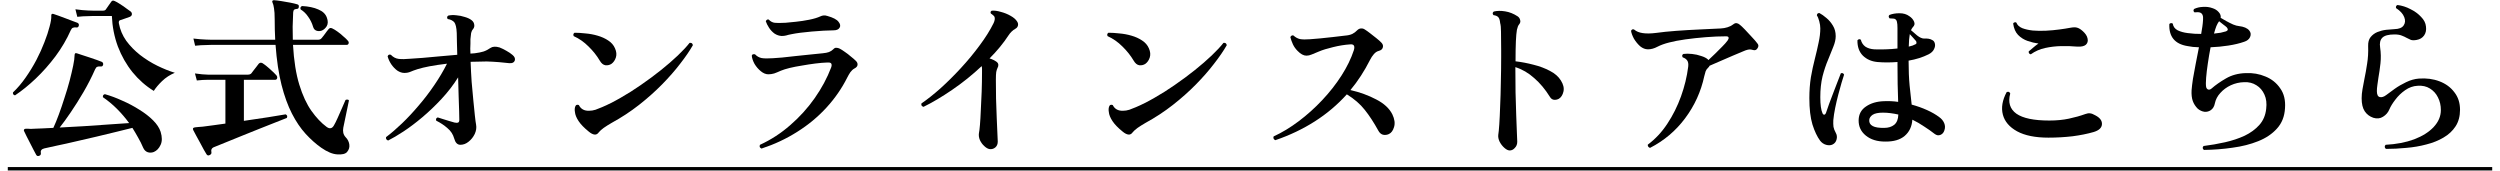
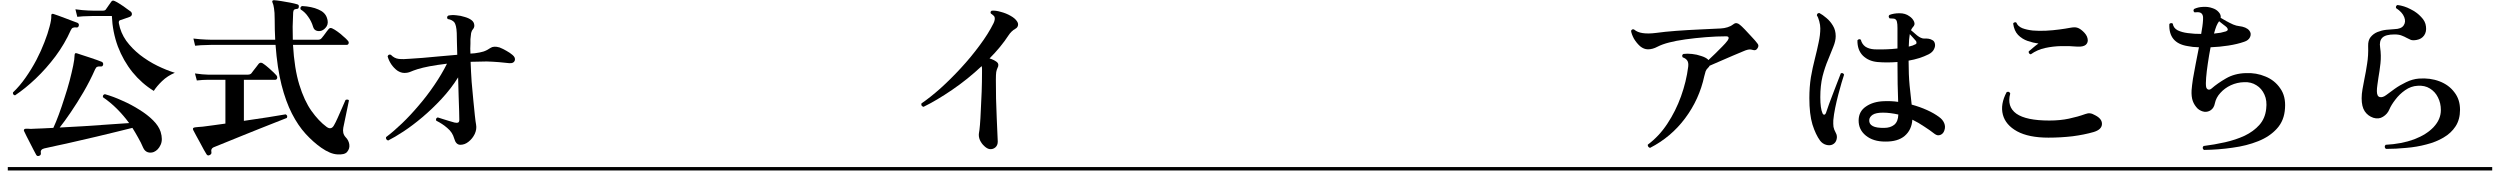
<svg xmlns="http://www.w3.org/2000/svg" width="263" height="18" viewBox="0 0 263 18" fill="none">
  <path d="M0.82 17.574H262.18V17.934H0.82V17.574Z" fill="black" />
  <path d="M251.001 15.665C250.845 15.533 250.833 15.389 250.965 15.233C252.093 15.173 253.095 14.981 253.971 14.657C254.847 14.321 255.531 13.889 256.023 13.361C256.527 12.821 256.779 12.227 256.779 11.579C256.779 11.087 256.677 10.643 256.473 10.247C256.281 9.851 255.999 9.539 255.627 9.311C255.267 9.083 254.835 8.987 254.331 9.023C253.863 9.047 253.425 9.203 253.017 9.491C252.621 9.767 252.279 10.097 251.991 10.481C251.703 10.853 251.493 11.195 251.361 11.507C251.229 11.831 251.007 12.089 250.695 12.281C250.395 12.473 250.053 12.509 249.669 12.389C249.285 12.257 248.985 12.029 248.769 11.705C248.553 11.381 248.445 10.925 248.445 10.337C248.445 10.037 248.475 9.719 248.535 9.383C248.595 9.047 248.661 8.693 248.733 8.321C248.841 7.817 248.937 7.277 249.021 6.701C249.117 6.125 249.153 5.507 249.129 4.847C249.117 4.451 249.201 4.139 249.381 3.911C249.573 3.671 249.813 3.491 250.101 3.371C250.401 3.251 250.707 3.173 251.019 3.137C251.343 3.101 251.637 3.077 251.901 3.065C252.369 3.053 252.687 2.927 252.855 2.687C253.035 2.435 253.059 2.141 252.927 1.805C252.795 1.457 252.507 1.139 252.063 0.851C252.039 0.767 252.045 0.695 252.081 0.635C252.117 0.575 252.165 0.539 252.225 0.527C252.693 0.587 253.143 0.731 253.575 0.959C254.019 1.175 254.391 1.445 254.691 1.769C255.003 2.081 255.177 2.423 255.213 2.795C255.261 3.167 255.195 3.479 255.015 3.731C254.835 3.983 254.577 4.139 254.241 4.199C253.989 4.247 253.785 4.247 253.629 4.199C253.485 4.139 253.335 4.067 253.179 3.983C253.035 3.899 252.867 3.821 252.675 3.749C252.483 3.665 252.225 3.623 251.901 3.623C251.277 3.623 250.851 3.737 250.623 3.965C250.395 4.193 250.317 4.535 250.389 4.991C250.473 5.555 250.485 6.113 250.425 6.665C250.365 7.205 250.293 7.709 250.209 8.177C250.173 8.441 250.137 8.693 250.101 8.933C250.065 9.173 250.047 9.389 250.047 9.581C250.047 9.953 250.149 10.163 250.353 10.211C250.557 10.259 250.785 10.187 251.037 9.995C251.265 9.815 251.559 9.599 251.919 9.347C252.291 9.083 252.693 8.849 253.125 8.645C253.569 8.429 254.013 8.303 254.457 8.267C255.249 8.207 255.975 8.303 256.635 8.555C257.295 8.807 257.817 9.191 258.201 9.707C258.597 10.211 258.795 10.823 258.795 11.543C258.795 12.227 258.639 12.809 258.327 13.289C258.015 13.769 257.589 14.165 257.049 14.477C256.521 14.789 255.921 15.029 255.249 15.197C254.577 15.377 253.875 15.497 253.143 15.557C252.411 15.629 251.697 15.665 251.001 15.665Z" fill="black" />
  <path d="M231.851 15.773C231.695 15.641 231.683 15.503 231.815 15.359C232.583 15.263 233.339 15.131 234.083 14.963C234.827 14.795 235.511 14.567 236.135 14.279C236.759 13.979 237.275 13.601 237.683 13.145C238.091 12.689 238.331 12.125 238.403 11.453C238.475 10.877 238.415 10.379 238.223 9.959C238.031 9.527 237.749 9.197 237.377 8.969C237.005 8.729 236.573 8.621 236.081 8.645C235.589 8.657 235.121 8.765 234.677 8.969C234.245 9.173 233.879 9.443 233.579 9.779C233.279 10.103 233.087 10.469 233.003 10.877C232.943 11.189 232.805 11.423 232.589 11.579C232.385 11.723 232.157 11.783 231.905 11.759C231.653 11.723 231.419 11.615 231.203 11.435C230.963 11.195 230.789 10.925 230.681 10.625C230.573 10.325 230.531 9.947 230.555 9.491C230.579 9.167 230.627 8.765 230.699 8.285C230.783 7.805 230.879 7.283 230.987 6.719C231.107 6.143 231.221 5.561 231.329 4.973C231.113 4.961 230.903 4.949 230.699 4.937C230.495 4.913 230.303 4.883 230.123 4.847C228.791 4.631 228.155 3.857 228.215 2.525C228.263 2.465 228.323 2.435 228.395 2.435C228.467 2.423 228.527 2.441 228.575 2.489C228.623 2.801 228.797 3.035 229.097 3.191C229.397 3.335 229.745 3.431 230.141 3.479C230.381 3.503 230.621 3.527 230.861 3.551C231.101 3.563 231.335 3.569 231.563 3.569C231.611 3.293 231.653 3.035 231.689 2.795C231.725 2.543 231.749 2.303 231.761 2.075C231.797 1.655 231.689 1.403 231.437 1.319C231.377 1.295 231.287 1.283 231.167 1.283C231.047 1.283 230.945 1.289 230.861 1.301C230.801 1.253 230.765 1.193 230.753 1.121C230.753 1.049 230.777 0.989 230.825 0.941C231.101 0.809 231.413 0.737 231.761 0.725C232.109 0.701 232.433 0.743 232.733 0.851C233.009 0.935 233.231 1.073 233.399 1.265C233.579 1.457 233.651 1.661 233.615 1.877C233.783 1.973 233.981 2.087 234.209 2.219C234.449 2.351 234.689 2.471 234.929 2.579C235.169 2.675 235.367 2.729 235.523 2.741C236.051 2.801 236.417 2.957 236.621 3.209C236.789 3.413 236.819 3.641 236.711 3.893C236.603 4.133 236.393 4.301 236.081 4.397C235.601 4.565 235.049 4.697 234.425 4.793C233.813 4.889 233.189 4.949 232.553 4.973C232.445 5.525 232.349 6.089 232.265 6.665C232.181 7.229 232.121 7.733 232.085 8.177C232.049 8.621 232.049 8.945 232.085 9.149C232.121 9.293 232.193 9.383 232.301 9.419C232.421 9.455 232.547 9.413 232.679 9.293C233.075 8.945 233.573 8.597 234.173 8.249C234.773 7.901 235.463 7.715 236.243 7.691C236.987 7.655 237.683 7.775 238.331 8.051C238.979 8.315 239.495 8.729 239.879 9.293C240.275 9.845 240.443 10.541 240.383 11.381C240.335 12.245 240.053 12.959 239.537 13.523C239.033 14.087 238.373 14.531 237.557 14.855C236.753 15.179 235.853 15.407 234.857 15.539C233.873 15.683 232.871 15.761 231.851 15.773ZM232.913 3.533C233.165 3.509 233.399 3.479 233.615 3.443C233.831 3.395 234.017 3.347 234.173 3.299C234.389 3.215 234.419 3.077 234.263 2.885C234.179 2.801 234.053 2.699 233.885 2.579C233.729 2.447 233.585 2.333 233.453 2.237L233.435 2.255C233.351 2.363 233.261 2.525 233.165 2.741C233.081 2.957 232.997 3.221 232.913 3.533Z" fill="black" />
  <path d="M215.491 14.48C214.111 14.48 213.013 14.258 212.197 13.814C211.393 13.37 210.895 12.788 210.703 12.068C210.511 11.336 210.643 10.544 211.099 9.692C211.279 9.608 211.405 9.656 211.477 9.836C211.225 10.76 211.441 11.468 212.125 11.96C212.809 12.44 213.961 12.68 215.581 12.68C216.349 12.68 217.039 12.614 217.651 12.482C218.275 12.35 218.851 12.188 219.379 11.996C219.571 11.924 219.739 11.9 219.883 11.924C220.027 11.936 220.213 12.008 220.441 12.14C220.921 12.392 221.149 12.704 221.125 13.076C221.101 13.448 220.813 13.718 220.261 13.886C219.601 14.078 218.857 14.228 218.029 14.336C217.201 14.432 216.355 14.48 215.491 14.48ZM213.637 5.714C213.565 5.702 213.505 5.666 213.457 5.606C213.421 5.546 213.409 5.48 213.421 5.408C213.541 5.312 213.697 5.18 213.889 5.012C214.081 4.844 214.267 4.7 214.447 4.58C214.075 4.532 213.697 4.442 213.313 4.31C212.929 4.178 212.593 3.968 212.305 3.68C212.029 3.392 211.855 2.99 211.783 2.474C211.819 2.402 211.873 2.36 211.945 2.348C212.017 2.324 212.077 2.336 212.125 2.384C212.221 2.636 212.425 2.828 212.737 2.96C213.049 3.08 213.421 3.164 213.853 3.212C214.297 3.248 214.759 3.254 215.239 3.23C215.719 3.206 216.181 3.164 216.625 3.104C217.081 3.044 217.465 2.984 217.777 2.924C218.089 2.864 218.329 2.858 218.497 2.906C218.677 2.954 218.863 3.062 219.055 3.23C219.379 3.506 219.565 3.782 219.613 4.058C219.673 4.322 219.613 4.538 219.433 4.706C219.253 4.862 218.953 4.928 218.533 4.904C217.993 4.856 217.429 4.838 216.841 4.85C216.265 4.862 215.701 4.928 215.149 5.048C214.597 5.168 214.093 5.39 213.637 5.714Z" fill="black" />
  <path d="M198.318 14.893C197.478 14.893 196.8 14.683 196.284 14.263C195.768 13.843 195.516 13.303 195.528 12.643C195.54 12.019 195.798 11.539 196.302 11.203C196.806 10.855 197.436 10.669 198.192 10.645C198.444 10.633 198.696 10.633 198.948 10.645C199.2 10.657 199.446 10.681 199.686 10.717C199.674 10.189 199.656 9.559 199.632 8.827C199.62 8.095 199.614 7.327 199.614 6.523C198.858 6.583 198.15 6.583 197.49 6.523C196.878 6.463 196.374 6.241 195.978 5.857C195.582 5.461 195.39 4.921 195.402 4.237C195.522 4.105 195.642 4.087 195.762 4.183C195.834 4.483 195.99 4.723 196.23 4.903C196.482 5.071 196.8 5.167 197.184 5.191C197.544 5.203 197.934 5.203 198.354 5.191C198.786 5.179 199.206 5.149 199.614 5.101V2.941C199.614 2.653 199.596 2.443 199.56 2.311C199.536 2.167 199.47 2.065 199.362 2.005C199.314 1.969 199.23 1.951 199.11 1.951C198.99 1.939 198.882 1.933 198.786 1.933C198.666 1.801 198.66 1.681 198.768 1.573C199.068 1.453 199.422 1.393 199.83 1.393C200.238 1.393 200.58 1.495 200.856 1.699C201.096 1.855 201.264 2.047 201.36 2.275C201.456 2.491 201.414 2.683 201.234 2.851C201.15 2.959 201.084 3.067 201.036 3.175C201.204 3.331 201.42 3.517 201.684 3.733C201.96 3.949 202.206 4.057 202.422 4.057C202.59 4.045 202.746 4.051 202.89 4.075C203.034 4.099 203.166 4.147 203.286 4.219C203.43 4.291 203.52 4.423 203.556 4.615C203.592 4.795 203.556 4.987 203.448 5.191C203.352 5.395 203.166 5.569 202.89 5.713C202.266 6.025 201.564 6.247 200.784 6.379C200.784 7.375 200.82 8.251 200.892 9.007C200.976 9.763 201.048 10.429 201.108 11.005C201.684 11.161 202.224 11.353 202.728 11.581C203.232 11.809 203.658 12.055 204.006 12.319C204.246 12.487 204.42 12.697 204.528 12.949C204.636 13.201 204.642 13.459 204.546 13.723C204.474 13.951 204.336 14.107 204.132 14.191C203.928 14.275 203.724 14.239 203.52 14.083C203.184 13.819 202.818 13.561 202.422 13.309C202.038 13.045 201.624 12.805 201.18 12.589C201.132 13.309 200.862 13.879 200.37 14.299C199.89 14.707 199.206 14.905 198.318 14.893ZM192.792 15.199C192.6 15.295 192.372 15.307 192.108 15.235C191.856 15.163 191.646 15.019 191.478 14.803C191.166 14.383 190.896 13.813 190.668 13.093C190.452 12.373 190.344 11.449 190.344 10.321C190.344 9.541 190.398 8.809 190.506 8.125C190.626 7.441 190.764 6.799 190.92 6.199C191.076 5.587 191.208 5.017 191.316 4.489C191.436 3.949 191.496 3.451 191.496 2.995C191.496 2.755 191.46 2.503 191.388 2.239C191.316 1.963 191.232 1.759 191.136 1.627C191.136 1.543 191.16 1.477 191.208 1.429C191.268 1.381 191.334 1.363 191.406 1.375C191.634 1.495 191.88 1.669 192.144 1.897C192.408 2.113 192.636 2.383 192.828 2.707C193.02 3.019 193.116 3.385 193.116 3.805C193.116 4.141 193.032 4.513 192.864 4.921C192.708 5.329 192.522 5.791 192.306 6.307C192.09 6.811 191.898 7.387 191.73 8.035C191.574 8.683 191.496 9.415 191.496 10.231C191.496 11.011 191.574 11.575 191.73 11.923C191.79 12.031 191.856 12.079 191.928 12.067C192 12.043 192.054 11.983 192.09 11.887C192.174 11.647 192.282 11.335 192.414 10.951C192.558 10.567 192.708 10.171 192.864 9.763C193.032 9.343 193.182 8.953 193.314 8.593C193.458 8.221 193.572 7.927 193.656 7.711C193.812 7.651 193.926 7.699 193.998 7.855C193.938 8.059 193.848 8.347 193.728 8.719C193.62 9.091 193.506 9.505 193.386 9.961C193.266 10.417 193.158 10.879 193.062 11.347C192.966 11.815 192.9 12.247 192.864 12.643C192.852 12.907 192.858 13.141 192.882 13.345C192.918 13.537 192.996 13.741 193.116 13.957C193.248 14.185 193.278 14.425 193.206 14.677C193.146 14.917 193.008 15.091 192.792 15.199ZM198.228 13.453C198.648 13.453 198.996 13.345 199.272 13.129C199.548 12.901 199.692 12.541 199.704 12.049C199.44 11.989 199.17 11.941 198.894 11.905C198.63 11.869 198.36 11.851 198.084 11.851C197.58 11.851 197.214 11.929 196.986 12.085C196.77 12.241 196.656 12.421 196.644 12.625C196.608 13.201 197.136 13.477 198.228 13.453ZM200.802 4.903C200.946 4.867 201.078 4.831 201.198 4.795C201.33 4.747 201.438 4.699 201.522 4.651C201.594 4.615 201.624 4.561 201.612 4.489C201.612 4.417 201.594 4.357 201.558 4.309C201.51 4.249 201.42 4.147 201.288 4.003C201.168 3.859 201.042 3.721 200.91 3.589C200.85 3.913 200.814 4.351 200.802 4.903Z" fill="black" />
  <path d="M173.584 15.557C173.5 15.533 173.434 15.485 173.386 15.413C173.35 15.353 173.338 15.287 173.35 15.215C174.142 14.627 174.826 13.895 175.402 13.019C175.99 12.131 176.47 11.171 176.842 10.139C177.214 9.107 177.466 8.069 177.598 7.025C177.634 6.725 177.598 6.503 177.49 6.359C177.394 6.215 177.238 6.107 177.022 6.035C176.926 5.879 176.95 5.759 177.094 5.675C177.358 5.639 177.658 5.639 177.994 5.675C178.342 5.711 178.666 5.783 178.966 5.891C179.278 5.987 179.512 6.107 179.668 6.251C179.68 6.275 179.698 6.299 179.722 6.323C179.95 6.119 180.19 5.891 180.442 5.639C180.706 5.387 180.952 5.141 181.18 4.901C181.42 4.661 181.606 4.451 181.738 4.271C181.834 4.139 181.87 4.031 181.846 3.947C181.834 3.863 181.744 3.821 181.576 3.821C180.916 3.821 180.208 3.851 179.452 3.911C178.696 3.971 177.976 4.049 177.292 4.145C176.62 4.241 176.056 4.349 175.6 4.469C175.12 4.589 174.706 4.739 174.358 4.919C174.022 5.099 173.692 5.189 173.368 5.189C173.08 5.189 172.804 5.081 172.54 4.865C172.288 4.637 172.072 4.373 171.892 4.073C171.724 3.761 171.622 3.485 171.586 3.245C171.67 3.077 171.784 3.035 171.928 3.119C172.348 3.491 173.116 3.605 174.232 3.461C174.832 3.377 175.534 3.305 176.338 3.245C177.142 3.185 177.958 3.137 178.786 3.101C179.626 3.053 180.376 3.017 181.036 2.993C181.276 2.981 181.51 2.939 181.738 2.867C181.966 2.795 182.158 2.699 182.314 2.579C182.446 2.471 182.566 2.423 182.674 2.435C182.794 2.447 182.902 2.495 182.998 2.579C183.142 2.687 183.334 2.867 183.574 3.119C183.814 3.371 184.054 3.629 184.294 3.893C184.546 4.157 184.738 4.379 184.87 4.559C185.014 4.715 185.02 4.889 184.888 5.081C184.78 5.261 184.624 5.321 184.42 5.261C184.228 5.201 184.048 5.189 183.88 5.225C183.724 5.261 183.568 5.315 183.412 5.387C183.112 5.507 182.74 5.663 182.296 5.855C181.852 6.047 181.408 6.239 180.964 6.431C180.52 6.623 180.148 6.785 179.848 6.917C179.812 7.001 179.758 7.073 179.686 7.133C179.578 7.229 179.494 7.349 179.434 7.493C179.386 7.637 179.338 7.811 179.29 8.015C178.942 9.635 178.27 11.111 177.274 12.443C176.29 13.763 175.06 14.801 173.584 15.557Z" fill="black" />
-   <path d="M158.823 15.828C158.655 15.828 158.469 15.738 158.265 15.558C158.061 15.378 157.893 15.162 157.761 14.91C157.641 14.658 157.593 14.418 157.617 14.19C157.653 13.986 157.689 13.62 157.725 13.092C157.761 12.564 157.791 11.922 157.815 11.166C157.851 10.41 157.875 9.594 157.887 8.718C157.911 7.83 157.923 6.93 157.923 6.018C157.923 5.886 157.923 5.754 157.923 5.622C157.923 5.49 157.923 5.37 157.923 5.262C157.923 4.386 157.917 3.744 157.905 3.336C157.905 2.928 157.875 2.622 157.815 2.418C157.791 2.142 157.731 1.944 157.635 1.824C157.539 1.704 157.365 1.626 157.113 1.59C156.993 1.446 157.005 1.32 157.149 1.212C157.497 1.128 157.893 1.122 158.337 1.194C158.793 1.266 159.231 1.44 159.651 1.716C159.795 1.812 159.885 1.944 159.921 2.112C159.969 2.268 159.933 2.418 159.813 2.562C159.717 2.67 159.639 2.862 159.579 3.138C159.531 3.414 159.495 3.816 159.471 4.344C159.447 4.872 159.435 5.574 159.435 6.45C160.059 6.522 160.689 6.642 161.325 6.81C161.961 6.966 162.537 7.182 163.053 7.458C163.569 7.722 163.953 8.058 164.205 8.466C164.469 8.886 164.559 9.276 164.475 9.636C164.391 9.996 164.229 10.248 163.989 10.392C163.833 10.476 163.665 10.512 163.485 10.5C163.305 10.476 163.161 10.374 163.053 10.194C162.561 9.402 162.009 8.742 161.397 8.214C160.797 7.674 160.137 7.29 159.417 7.062V7.206C159.417 8.01 159.423 8.844 159.435 9.708C159.459 10.572 159.483 11.382 159.507 12.138C159.543 12.882 159.567 13.506 159.579 14.01C159.603 14.514 159.615 14.814 159.615 14.91C159.615 15.174 159.531 15.39 159.363 15.558C159.207 15.738 159.027 15.828 158.823 15.828Z" fill="black" />
-   <path d="M134.163 14.748C133.983 14.664 133.923 14.532 133.983 14.352C134.871 13.944 135.753 13.41 136.629 12.75C137.505 12.09 138.327 11.352 139.095 10.536C139.875 9.708 140.553 8.844 141.129 7.944C141.705 7.044 142.137 6.156 142.425 5.28C142.557 4.836 142.431 4.632 142.047 4.668C141.471 4.704 140.871 4.8 140.247 4.956C139.635 5.1 139.131 5.256 138.735 5.424C138.447 5.544 138.201 5.646 137.997 5.73C137.805 5.814 137.619 5.856 137.439 5.856C137.139 5.856 136.827 5.688 136.503 5.352C136.299 5.148 136.137 4.92 136.017 4.668C135.897 4.404 135.807 4.152 135.747 3.912C135.771 3.84 135.813 3.786 135.873 3.75C135.933 3.714 135.999 3.708 136.071 3.732C136.275 3.924 136.503 4.05 136.755 4.11C137.019 4.158 137.373 4.164 137.817 4.128C138.105 4.104 138.465 4.074 138.897 4.038C139.341 3.99 139.791 3.942 140.247 3.894C140.715 3.834 141.123 3.786 141.471 3.75C141.795 3.726 142.059 3.666 142.263 3.57C142.467 3.462 142.629 3.342 142.749 3.21C142.893 3.066 143.037 2.994 143.181 2.994C143.325 2.982 143.457 3.018 143.577 3.102C143.733 3.198 143.919 3.33 144.135 3.498C144.363 3.666 144.585 3.84 144.801 4.02C145.029 4.2 145.209 4.362 145.341 4.506C145.485 4.662 145.527 4.83 145.467 5.01C145.419 5.178 145.281 5.292 145.053 5.352C144.861 5.4 144.687 5.514 144.531 5.694C144.375 5.874 144.243 6.072 144.135 6.288C143.535 7.476 142.845 8.538 142.065 9.474C143.061 9.702 143.967 10.032 144.783 10.464C145.599 10.884 146.163 11.406 146.475 12.03C146.715 12.534 146.775 12.978 146.655 13.362C146.547 13.734 146.367 13.98 146.115 14.1C145.911 14.196 145.701 14.22 145.485 14.172C145.281 14.112 145.119 13.968 144.999 13.74C144.531 12.888 144.057 12.162 143.577 11.562C143.097 10.95 142.467 10.404 141.687 9.924C140.703 11.016 139.581 11.964 138.321 12.768C137.061 13.572 135.675 14.232 134.163 14.748Z" fill="black" />
-   <path d="M119.171 13.903C119.039 14.095 118.883 14.179 118.703 14.155C118.523 14.131 118.325 14.029 118.109 13.849C117.617 13.453 117.257 13.081 117.029 12.733C116.801 12.385 116.675 12.073 116.651 11.797C116.603 11.545 116.621 11.329 116.705 11.149C116.741 11.077 116.795 11.035 116.867 11.023C116.939 11.011 117.005 11.023 117.065 11.059C117.269 11.467 117.623 11.665 118.127 11.653C118.355 11.653 118.583 11.617 118.811 11.545C119.039 11.461 119.267 11.371 119.495 11.275C120.095 11.023 120.749 10.693 121.457 10.285C122.177 9.877 122.897 9.421 123.617 8.917C124.349 8.413 125.045 7.897 125.705 7.369C126.365 6.841 126.953 6.331 127.469 5.839C127.997 5.335 128.411 4.891 128.711 4.507C128.915 4.483 129.029 4.567 129.053 4.759C128.717 5.347 128.273 5.995 127.721 6.703C127.181 7.411 126.545 8.137 125.813 8.881C125.081 9.625 124.271 10.345 123.383 11.041C122.495 11.737 121.535 12.367 120.503 12.931C120.191 13.111 119.915 13.285 119.675 13.453C119.447 13.621 119.279 13.771 119.171 13.903ZM120.485 6.721C120.293 6.841 120.083 6.889 119.855 6.865C119.627 6.829 119.429 6.667 119.261 6.379C118.949 5.851 118.553 5.353 118.073 4.885C117.605 4.417 117.089 4.057 116.525 3.805C116.477 3.733 116.465 3.661 116.489 3.589C116.513 3.517 116.555 3.469 116.615 3.445C116.963 3.445 117.347 3.469 117.767 3.517C118.199 3.553 118.619 3.631 119.027 3.751C119.447 3.871 119.819 4.039 120.143 4.255C120.479 4.471 120.719 4.747 120.863 5.083C121.019 5.431 121.049 5.755 120.953 6.055C120.857 6.343 120.701 6.565 120.485 6.721Z" fill="black" />
  <path d="M104.118 15.686C103.938 15.662 103.752 15.56 103.56 15.38C103.368 15.212 103.212 15.002 103.092 14.75C102.984 14.498 102.948 14.252 102.984 14.012C103.02 13.856 103.056 13.562 103.092 13.13C103.128 12.698 103.158 12.182 103.182 11.582C103.218 10.97 103.248 10.322 103.272 9.638C103.296 8.954 103.308 8.276 103.308 7.604C103.308 7.472 103.308 7.352 103.308 7.244C103.308 7.136 103.296 7.04 103.272 6.956C102.288 7.88 101.25 8.714 100.158 9.458C99.066 10.202 98.064 10.796 97.152 11.24C97.068 11.216 97.002 11.174 96.954 11.114C96.918 11.042 96.912 10.964 96.936 10.88C97.536 10.472 98.196 9.95 98.916 9.314C99.636 8.666 100.356 7.952 101.076 7.172C101.796 6.392 102.456 5.594 103.056 4.778C103.668 3.962 104.16 3.176 104.532 2.42C104.652 2.156 104.682 1.94 104.622 1.772C104.586 1.7 104.532 1.64 104.46 1.592C104.4 1.532 104.328 1.478 104.244 1.43C104.172 1.298 104.202 1.196 104.334 1.124C104.61 1.1 104.928 1.142 105.288 1.25C105.66 1.346 106.002 1.484 106.314 1.664C106.638 1.844 106.866 2.042 106.998 2.258C107.094 2.402 107.124 2.546 107.088 2.69C107.052 2.834 106.968 2.942 106.836 3.014C106.68 3.098 106.536 3.206 106.404 3.338C106.284 3.458 106.182 3.584 106.098 3.716C105.558 4.544 104.892 5.354 104.1 6.146C104.388 6.23 104.652 6.362 104.892 6.542C105.06 6.698 105.072 6.908 104.928 7.172C104.88 7.268 104.838 7.406 104.802 7.586C104.778 7.766 104.766 8.03 104.766 8.378C104.766 8.99 104.772 9.656 104.784 10.376C104.808 11.084 104.832 11.762 104.856 12.41C104.892 13.058 104.916 13.61 104.928 14.066C104.952 14.51 104.964 14.786 104.964 14.894C104.964 15.158 104.88 15.362 104.712 15.506C104.544 15.65 104.346 15.71 104.118 15.686Z" fill="black" />
-   <path d="M80.112 15.629C79.92 15.545 79.866 15.413 79.95 15.233C81.102 14.705 82.164 14.015 83.136 13.163C84.12 12.311 84.978 11.363 85.71 10.319C86.442 9.275 87.018 8.201 87.438 7.097C87.498 6.929 87.504 6.797 87.456 6.701C87.408 6.605 87.276 6.563 87.06 6.575C86.664 6.587 86.232 6.623 85.764 6.683C85.296 6.743 84.828 6.815 84.36 6.899C83.892 6.971 83.46 7.055 83.064 7.151C82.68 7.247 82.374 7.343 82.146 7.439C81.882 7.559 81.648 7.655 81.444 7.727C81.24 7.787 81.036 7.817 80.832 7.817C80.568 7.817 80.304 7.709 80.04 7.493C79.776 7.277 79.554 7.019 79.374 6.719C79.206 6.407 79.11 6.119 79.086 5.855C79.11 5.771 79.158 5.723 79.23 5.711C79.314 5.687 79.386 5.693 79.446 5.729C79.626 5.921 79.848 6.047 80.112 6.107C80.388 6.155 80.784 6.161 81.3 6.125C81.504 6.113 81.828 6.089 82.272 6.053C82.716 6.005 83.208 5.951 83.748 5.891C84.288 5.831 84.81 5.777 85.314 5.729C85.818 5.681 86.232 5.639 86.556 5.603C86.82 5.579 87.036 5.537 87.204 5.477C87.384 5.405 87.534 5.309 87.654 5.189C87.762 5.069 87.87 5.015 87.978 5.027C88.098 5.027 88.218 5.057 88.338 5.117C88.482 5.189 88.662 5.303 88.878 5.459C89.094 5.603 89.304 5.765 89.508 5.945C89.724 6.113 89.904 6.269 90.048 6.413C90.18 6.545 90.234 6.689 90.21 6.845C90.186 6.989 90.078 7.109 89.886 7.205C89.73 7.289 89.586 7.421 89.454 7.601C89.334 7.781 89.226 7.967 89.13 8.159C88.566 9.287 87.84 10.337 86.952 11.309C86.064 12.281 85.038 13.133 83.874 13.865C82.722 14.597 81.468 15.185 80.112 15.629ZM82.236 3.785C81.972 3.773 81.72 3.689 81.48 3.533C81.252 3.365 81.06 3.161 80.904 2.921C80.748 2.681 80.634 2.453 80.562 2.237C80.586 2.165 80.628 2.111 80.688 2.075C80.748 2.039 80.808 2.033 80.868 2.057C81.06 2.261 81.276 2.375 81.516 2.399C81.768 2.423 82.098 2.423 82.506 2.399C82.542 2.399 82.572 2.399 82.596 2.399C82.884 2.375 83.256 2.339 83.712 2.291C84.18 2.243 84.654 2.171 85.134 2.075C85.614 1.979 86.01 1.859 86.322 1.715C86.418 1.667 86.526 1.637 86.646 1.625C86.766 1.613 86.898 1.631 87.042 1.679C87.642 1.847 88.032 2.051 88.212 2.291C88.404 2.531 88.44 2.741 88.32 2.921C88.212 3.101 88.002 3.191 87.69 3.191C87.402 3.191 87.054 3.203 86.646 3.227C86.25 3.251 85.836 3.281 85.404 3.317C84.984 3.353 84.588 3.395 84.216 3.443C83.844 3.491 83.544 3.539 83.316 3.587C83.052 3.635 82.848 3.683 82.704 3.731C82.56 3.767 82.404 3.785 82.236 3.785Z" fill="black" />
-   <path d="M63.007 13.903C62.874 14.095 62.718 14.179 62.538 14.155C62.358 14.131 62.16 14.029 61.944 13.849C61.453 13.453 61.093 13.081 60.864 12.733C60.636 12.385 60.511 12.073 60.486 11.797C60.438 11.545 60.456 11.329 60.541 11.149C60.577 11.077 60.63 11.035 60.703 11.023C60.775 11.011 60.84 11.023 60.901 11.059C61.105 11.467 61.459 11.665 61.962 11.653C62.191 11.653 62.419 11.617 62.647 11.545C62.874 11.461 63.102 11.371 63.331 11.275C63.931 11.023 64.585 10.693 65.293 10.285C66.013 9.877 66.733 9.421 67.453 8.917C68.184 8.413 68.88 7.897 69.54 7.369C70.201 6.841 70.788 6.331 71.305 5.839C71.832 5.335 72.246 4.891 72.546 4.507C72.751 4.483 72.865 4.567 72.888 4.759C72.552 5.347 72.109 5.995 71.556 6.703C71.016 7.411 70.38 8.137 69.648 8.881C68.916 9.625 68.106 10.345 67.219 11.041C66.331 11.737 65.371 12.367 64.338 12.931C64.026 13.111 63.751 13.285 63.511 13.453C63.282 13.621 63.114 13.771 63.007 13.903ZM64.32 6.721C64.129 6.841 63.919 6.889 63.691 6.865C63.462 6.829 63.264 6.667 63.096 6.379C62.785 5.851 62.389 5.353 61.908 4.885C61.441 4.417 60.925 4.057 60.361 3.805C60.312 3.733 60.3 3.661 60.325 3.589C60.349 3.517 60.391 3.469 60.45 3.445C60.798 3.445 61.182 3.469 61.602 3.517C62.035 3.553 62.455 3.631 62.862 3.751C63.282 3.871 63.654 4.039 63.978 4.255C64.314 4.471 64.555 4.747 64.698 5.083C64.855 5.431 64.885 5.755 64.788 6.055C64.692 6.343 64.537 6.565 64.32 6.721Z" fill="black" />
  <path d="M48.428 15.232C48.116 15.232 47.9 15.01 47.78 14.566C47.66 14.134 47.426 13.774 47.078 13.486C46.742 13.186 46.346 12.922 45.89 12.694C45.83 12.526 45.884 12.412 46.052 12.352C46.16 12.388 46.328 12.442 46.556 12.514C46.784 12.586 47.018 12.658 47.258 12.73C47.498 12.802 47.684 12.856 47.816 12.892C47.984 12.928 48.11 12.928 48.194 12.892C48.278 12.856 48.32 12.76 48.32 12.604C48.32 12.448 48.314 12.148 48.302 11.704C48.29 11.248 48.272 10.708 48.248 10.084C48.236 9.46 48.218 8.812 48.194 8.14C47.69 8.944 47.108 9.7 46.448 10.408C45.8 11.104 45.128 11.746 44.432 12.334C43.748 12.91 43.088 13.408 42.452 13.828C41.828 14.236 41.288 14.554 40.832 14.782C40.748 14.758 40.682 14.71 40.634 14.638C40.598 14.566 40.592 14.494 40.616 14.422C41.144 14.026 41.702 13.546 42.29 12.982C42.89 12.406 43.478 11.776 44.054 11.092C44.642 10.408 45.188 9.694 45.692 8.95C46.208 8.194 46.652 7.444 47.024 6.7C46.328 6.784 45.722 6.874 45.206 6.97C44.702 7.066 44.276 7.168 43.928 7.276C43.628 7.372 43.382 7.462 43.19 7.546C42.998 7.63 42.782 7.672 42.542 7.672C42.29 7.672 42.038 7.588 41.786 7.42C41.546 7.24 41.336 7.018 41.156 6.754C40.976 6.478 40.85 6.202 40.778 5.926C40.838 5.758 40.952 5.704 41.12 5.764C41.36 6.016 41.636 6.16 41.948 6.196C42.26 6.232 42.668 6.226 43.172 6.178C43.484 6.154 43.916 6.124 44.468 6.088C45.02 6.04 45.614 5.986 46.25 5.926C46.898 5.866 47.516 5.812 48.104 5.764C48.092 5.272 48.08 4.828 48.068 4.432C48.056 4.024 48.05 3.706 48.05 3.478C48.026 2.902 47.936 2.518 47.78 2.326C47.708 2.254 47.618 2.188 47.51 2.128C47.402 2.068 47.264 2.026 47.096 2.002C47 1.858 47.018 1.738 47.15 1.642C47.402 1.582 47.684 1.57 47.996 1.606C48.308 1.63 48.608 1.69 48.896 1.786C49.196 1.87 49.436 1.984 49.616 2.128C49.772 2.248 49.862 2.398 49.886 2.578C49.922 2.746 49.886 2.902 49.778 3.046C49.67 3.166 49.598 3.31 49.562 3.478C49.538 3.646 49.514 3.862 49.49 4.126C49.49 4.198 49.49 4.276 49.49 4.36C49.49 4.432 49.49 4.51 49.49 4.594C49.49 4.762 49.484 4.936 49.472 5.116C49.472 5.284 49.478 5.458 49.49 5.638C49.586 5.626 49.67 5.62 49.742 5.62C49.826 5.608 49.898 5.602 49.958 5.602C50.33 5.554 50.63 5.494 50.858 5.422C51.086 5.35 51.332 5.224 51.596 5.044C51.824 4.888 52.142 4.87 52.55 4.99C52.766 5.074 53 5.188 53.252 5.332C53.516 5.476 53.738 5.626 53.918 5.782C54.146 5.974 54.224 6.172 54.152 6.376C54.08 6.58 53.888 6.67 53.576 6.646C53.312 6.61 52.952 6.574 52.496 6.538C52.052 6.502 51.62 6.478 51.2 6.466C50.924 6.466 50.642 6.472 50.354 6.484C50.078 6.484 49.796 6.49 49.508 6.502C49.532 7.198 49.568 7.9 49.616 8.608C49.676 9.304 49.736 9.958 49.796 10.57C49.856 11.182 49.91 11.716 49.958 12.172C50.006 12.616 50.048 12.928 50.084 13.108C50.144 13.432 50.096 13.762 49.94 14.098C49.784 14.422 49.568 14.692 49.292 14.908C49.028 15.124 48.74 15.232 48.428 15.232Z" fill="black" />
  <path d="M36.511 15.989C36.331 16.193 35.989 16.277 35.485 16.241C34.993 16.217 34.429 15.983 33.793 15.539C33.229 15.143 32.683 14.657 32.155 14.081C31.627 13.505 31.147 12.797 30.715 11.957C30.283 11.117 29.917 10.109 29.617 8.933C29.317 7.745 29.107 6.341 28.987 4.721C28.351 4.721 27.727 4.721 27.115 4.721C26.503 4.721 25.933 4.721 25.405 4.721C24.529 4.721 23.797 4.721 23.209 4.721C22.633 4.721 22.309 4.721 22.237 4.721C22.237 4.721 22.057 4.727 21.697 4.739C21.337 4.739 20.947 4.763 20.527 4.811L20.347 4.055C20.851 4.115 21.289 4.151 21.661 4.163C22.045 4.175 22.237 4.181 22.237 4.181H28.951C28.915 3.497 28.897 2.783 28.897 2.039C28.897 1.523 28.873 1.133 28.825 0.869C28.789 0.605 28.735 0.401 28.663 0.257C28.627 0.197 28.627 0.137 28.663 0.077C28.711 0.029 28.771 0.011 28.843 0.023C29.035 0.035 29.281 0.065 29.581 0.113C29.893 0.161 30.205 0.215 30.517 0.275C30.829 0.335 31.081 0.395 31.273 0.455C31.405 0.491 31.459 0.575 31.435 0.707C31.435 0.863 31.357 0.941 31.201 0.941C31.069 0.953 30.979 0.983 30.931 1.031C30.883 1.079 30.853 1.175 30.841 1.319C30.817 1.835 30.799 2.333 30.787 2.813C30.787 3.281 30.793 3.737 30.805 4.181H33.451C33.619 4.181 33.745 4.127 33.829 4.019C33.889 3.959 33.967 3.863 34.063 3.731C34.159 3.599 34.255 3.467 34.351 3.335C34.459 3.203 34.531 3.113 34.567 3.065C34.675 2.933 34.807 2.909 34.963 2.993C35.119 3.065 35.305 3.179 35.521 3.335C35.737 3.491 35.941 3.659 36.133 3.839C36.337 4.007 36.487 4.151 36.583 4.271C36.679 4.367 36.709 4.469 36.673 4.577C36.637 4.673 36.571 4.721 36.475 4.721H30.823C30.919 6.389 31.141 7.787 31.489 8.915C31.837 10.043 32.263 10.961 32.767 11.669C33.271 12.377 33.799 12.935 34.351 13.343C34.675 13.583 34.933 13.535 35.125 13.199C35.233 13.019 35.365 12.755 35.521 12.407C35.677 12.047 35.833 11.693 35.989 11.345C36.145 10.985 36.265 10.709 36.349 10.517C36.421 10.481 36.493 10.469 36.565 10.481C36.637 10.481 36.685 10.511 36.709 10.571L36.115 13.433C36.079 13.625 36.079 13.805 36.115 13.973C36.151 14.141 36.235 14.297 36.367 14.441C36.571 14.645 36.697 14.891 36.745 15.179C36.793 15.479 36.715 15.749 36.511 15.989ZM22.057 16.313C21.925 16.385 21.817 16.361 21.733 16.241C21.673 16.145 21.577 15.983 21.445 15.755C21.325 15.539 21.193 15.293 21.049 15.017C20.905 14.753 20.767 14.501 20.635 14.261C20.503 14.009 20.401 13.817 20.329 13.685C20.293 13.613 20.287 13.547 20.311 13.487C20.335 13.451 20.401 13.421 20.509 13.397C20.605 13.385 20.719 13.373 20.851 13.361C20.995 13.349 21.151 13.337 21.319 13.325C21.643 13.277 22.009 13.229 22.417 13.181C22.837 13.121 23.269 13.061 23.713 13.001V8.393H22.147C22.147 8.393 22.063 8.393 21.895 8.393C21.739 8.393 21.547 8.399 21.319 8.411C21.091 8.423 20.887 8.441 20.707 8.465L20.509 7.727C20.761 7.763 21.013 7.793 21.265 7.817C21.517 7.829 21.721 7.841 21.877 7.853C22.045 7.853 22.129 7.853 22.129 7.853H26.071C26.239 7.853 26.365 7.805 26.449 7.709C26.497 7.649 26.569 7.553 26.665 7.421C26.773 7.277 26.881 7.139 26.989 7.007C27.097 6.863 27.169 6.767 27.205 6.719C27.325 6.587 27.463 6.563 27.619 6.647C27.847 6.791 28.111 7.001 28.411 7.277C28.711 7.541 28.933 7.757 29.077 7.925C29.161 8.033 29.185 8.141 29.149 8.249C29.113 8.345 29.047 8.393 28.951 8.393H25.657V12.713C26.557 12.581 27.403 12.455 28.195 12.335C28.999 12.203 29.617 12.101 30.049 12.029C30.217 12.113 30.259 12.239 30.175 12.407C29.875 12.515 29.479 12.671 28.987 12.875C28.495 13.067 27.949 13.283 27.349 13.523C26.749 13.763 26.137 14.009 25.513 14.261C24.901 14.501 24.325 14.735 23.785 14.963C23.257 15.179 22.813 15.359 22.453 15.503C22.261 15.599 22.189 15.761 22.237 15.989C22.273 16.133 22.213 16.241 22.057 16.313ZM33.829 3.227C33.637 3.287 33.457 3.287 33.289 3.227C33.121 3.167 33.007 3.041 32.947 2.849C32.827 2.441 32.653 2.081 32.425 1.769C32.209 1.445 31.945 1.187 31.633 0.995C31.597 0.923 31.591 0.851 31.615 0.779C31.651 0.707 31.705 0.659 31.777 0.635C32.461 0.671 33.031 0.791 33.487 0.995C33.955 1.187 34.255 1.475 34.387 1.859C34.519 2.219 34.513 2.519 34.369 2.759C34.225 2.987 34.045 3.143 33.829 3.227Z" fill="black" />
  <path d="M4.136 16.386C3.992 16.446 3.884 16.416 3.812 16.296C3.74 16.164 3.644 15.984 3.524 15.756C3.404 15.528 3.278 15.282 3.146 15.018C3.014 14.766 2.894 14.532 2.786 14.316C2.678 14.088 2.594 13.914 2.534 13.794C2.498 13.734 2.504 13.668 2.552 13.596C2.588 13.56 2.654 13.542 2.75 13.542C2.786 13.542 2.852 13.542 2.948 13.542C3.032 13.542 3.128 13.548 3.236 13.56C3.344 13.56 3.464 13.554 3.596 13.542C3.872 13.53 4.178 13.518 4.514 13.506C4.862 13.482 5.228 13.464 5.612 13.452C5.792 13.068 5.984 12.6 6.188 12.048C6.392 11.496 6.59 10.914 6.782 10.302C6.986 9.69 7.166 9.09 7.322 8.502C7.478 7.902 7.604 7.368 7.7 6.9C7.796 6.432 7.844 6.078 7.844 5.838C7.844 5.742 7.862 5.67 7.898 5.622C7.934 5.586 7.994 5.58 8.078 5.604C8.198 5.64 8.378 5.7 8.618 5.784C8.858 5.856 9.116 5.94 9.392 6.036C9.68 6.132 9.944 6.222 10.184 6.306C10.424 6.39 10.598 6.456 10.706 6.504C10.826 6.564 10.874 6.666 10.85 6.81C10.814 6.954 10.724 7.014 10.58 6.99C10.436 6.978 10.322 6.99 10.238 7.026C10.154 7.05 10.076 7.14 10.004 7.296C9.644 8.112 9.236 8.91 8.78 9.69C8.324 10.47 7.874 11.184 7.43 11.832C6.998 12.468 6.614 12.996 6.278 13.416C7.106 13.368 7.97 13.32 8.87 13.272C9.77 13.212 10.634 13.152 11.462 13.092C12.29 13.032 12.998 12.984 13.586 12.948C13.19 12.408 12.764 11.91 12.308 11.454C11.852 10.998 11.36 10.59 10.832 10.23C10.796 10.062 10.862 9.954 11.03 9.906C11.63 10.074 12.242 10.302 12.866 10.59C13.502 10.866 14.102 11.184 14.666 11.544C15.23 11.892 15.71 12.264 16.106 12.66C16.502 13.056 16.766 13.458 16.898 13.866C17.066 14.418 17.066 14.874 16.898 15.234C16.73 15.606 16.49 15.858 16.178 15.99C15.95 16.074 15.734 16.08 15.53 16.008C15.326 15.936 15.17 15.78 15.062 15.54C14.906 15.168 14.726 14.808 14.522 14.46C14.33 14.112 14.132 13.776 13.928 13.452C13.472 13.572 12.914 13.71 12.254 13.866C11.606 14.022 10.91 14.19 10.166 14.37C9.434 14.538 8.708 14.706 7.988 14.874C7.28 15.042 6.632 15.186 6.044 15.306C5.468 15.438 5.006 15.54 4.658 15.612C4.37 15.684 4.25 15.84 4.298 16.08C4.322 16.236 4.268 16.338 4.136 16.386ZM16.178 9.564C15.338 9.048 14.594 8.394 13.946 7.602C13.298 6.798 12.782 5.892 12.398 4.884C12.026 3.876 11.816 2.808 11.768 1.68H9.842C9.842 1.68 9.662 1.686 9.302 1.698C8.942 1.698 8.552 1.722 8.132 1.77L7.934 0.978C8.45 1.05 8.894 1.092 9.266 1.104C9.65 1.116 9.842 1.122 9.842 1.122H10.85C10.97 1.122 11.06 1.086 11.12 1.014C11.18 0.918 11.276 0.78 11.408 0.6C11.54 0.408 11.642 0.264 11.714 0.168C11.798 0.048 11.918 0.03 12.074 0.114C12.218 0.174 12.398 0.276 12.614 0.42C12.83 0.552 13.04 0.696 13.244 0.852C13.46 0.996 13.628 1.116 13.748 1.212C13.844 1.296 13.886 1.398 13.874 1.518C13.862 1.626 13.79 1.71 13.658 1.77C13.55 1.806 13.382 1.866 13.154 1.95C12.938 2.022 12.776 2.076 12.668 2.112C12.524 2.148 12.47 2.262 12.506 2.454C12.626 3.114 12.884 3.726 13.28 4.29C13.688 4.842 14.174 5.34 14.738 5.784C15.314 6.228 15.92 6.606 16.556 6.918C17.192 7.23 17.804 7.476 18.392 7.656C17.876 7.872 17.426 8.166 17.042 8.538C16.67 8.898 16.382 9.24 16.178 9.564ZM1.58 10.032C1.412 9.996 1.34 9.894 1.364 9.726C1.844 9.27 2.288 8.748 2.696 8.16C3.116 7.56 3.494 6.942 3.83 6.306C4.166 5.658 4.448 5.034 4.676 4.434C4.916 3.822 5.096 3.276 5.216 2.796C5.348 2.316 5.408 1.944 5.396 1.68C5.384 1.596 5.396 1.536 5.432 1.5C5.456 1.452 5.516 1.44 5.612 1.464C5.72 1.5 5.894 1.56 6.134 1.644C6.374 1.728 6.632 1.824 6.908 1.932C7.184 2.028 7.436 2.124 7.664 2.22C7.904 2.304 8.066 2.364 8.15 2.4C8.27 2.46 8.318 2.556 8.294 2.688C8.258 2.844 8.168 2.91 8.024 2.886C7.868 2.874 7.748 2.886 7.664 2.922C7.58 2.958 7.508 3.042 7.448 3.174C7.028 4.122 6.494 5.034 5.846 5.91C5.198 6.774 4.502 7.56 3.758 8.268C3.026 8.964 2.3 9.552 1.58 10.032Z" fill="black" />
</svg>